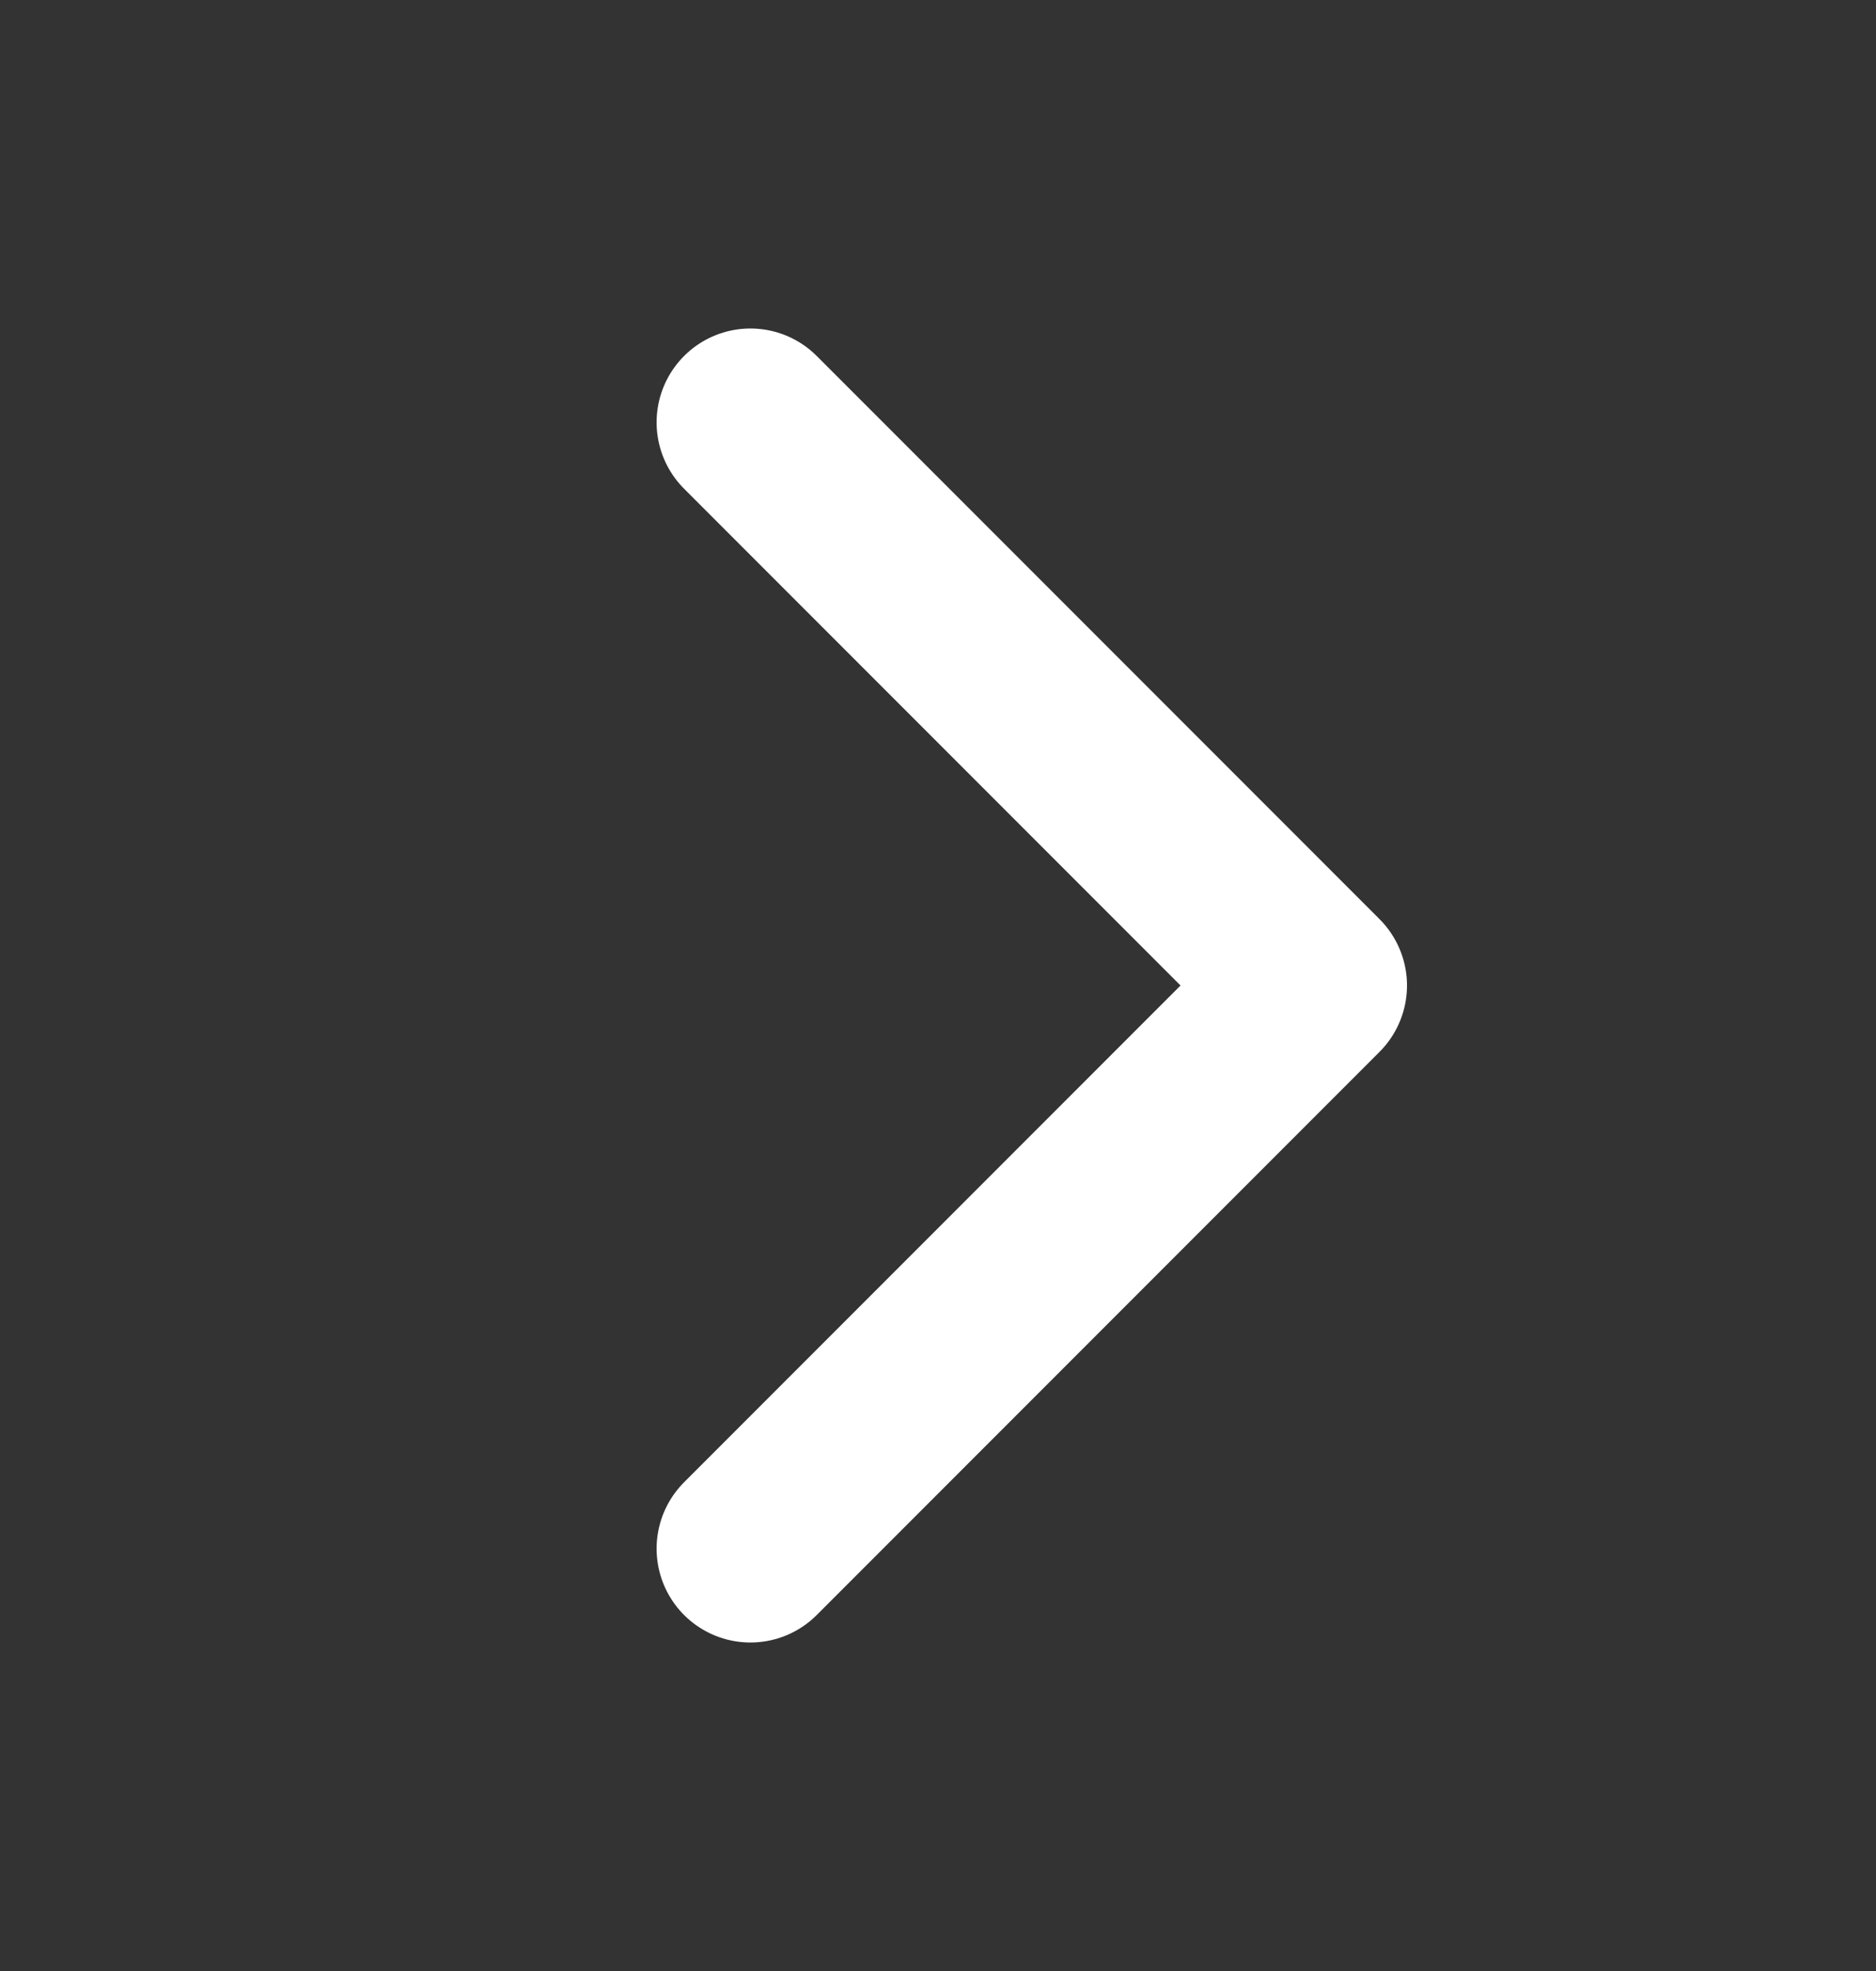
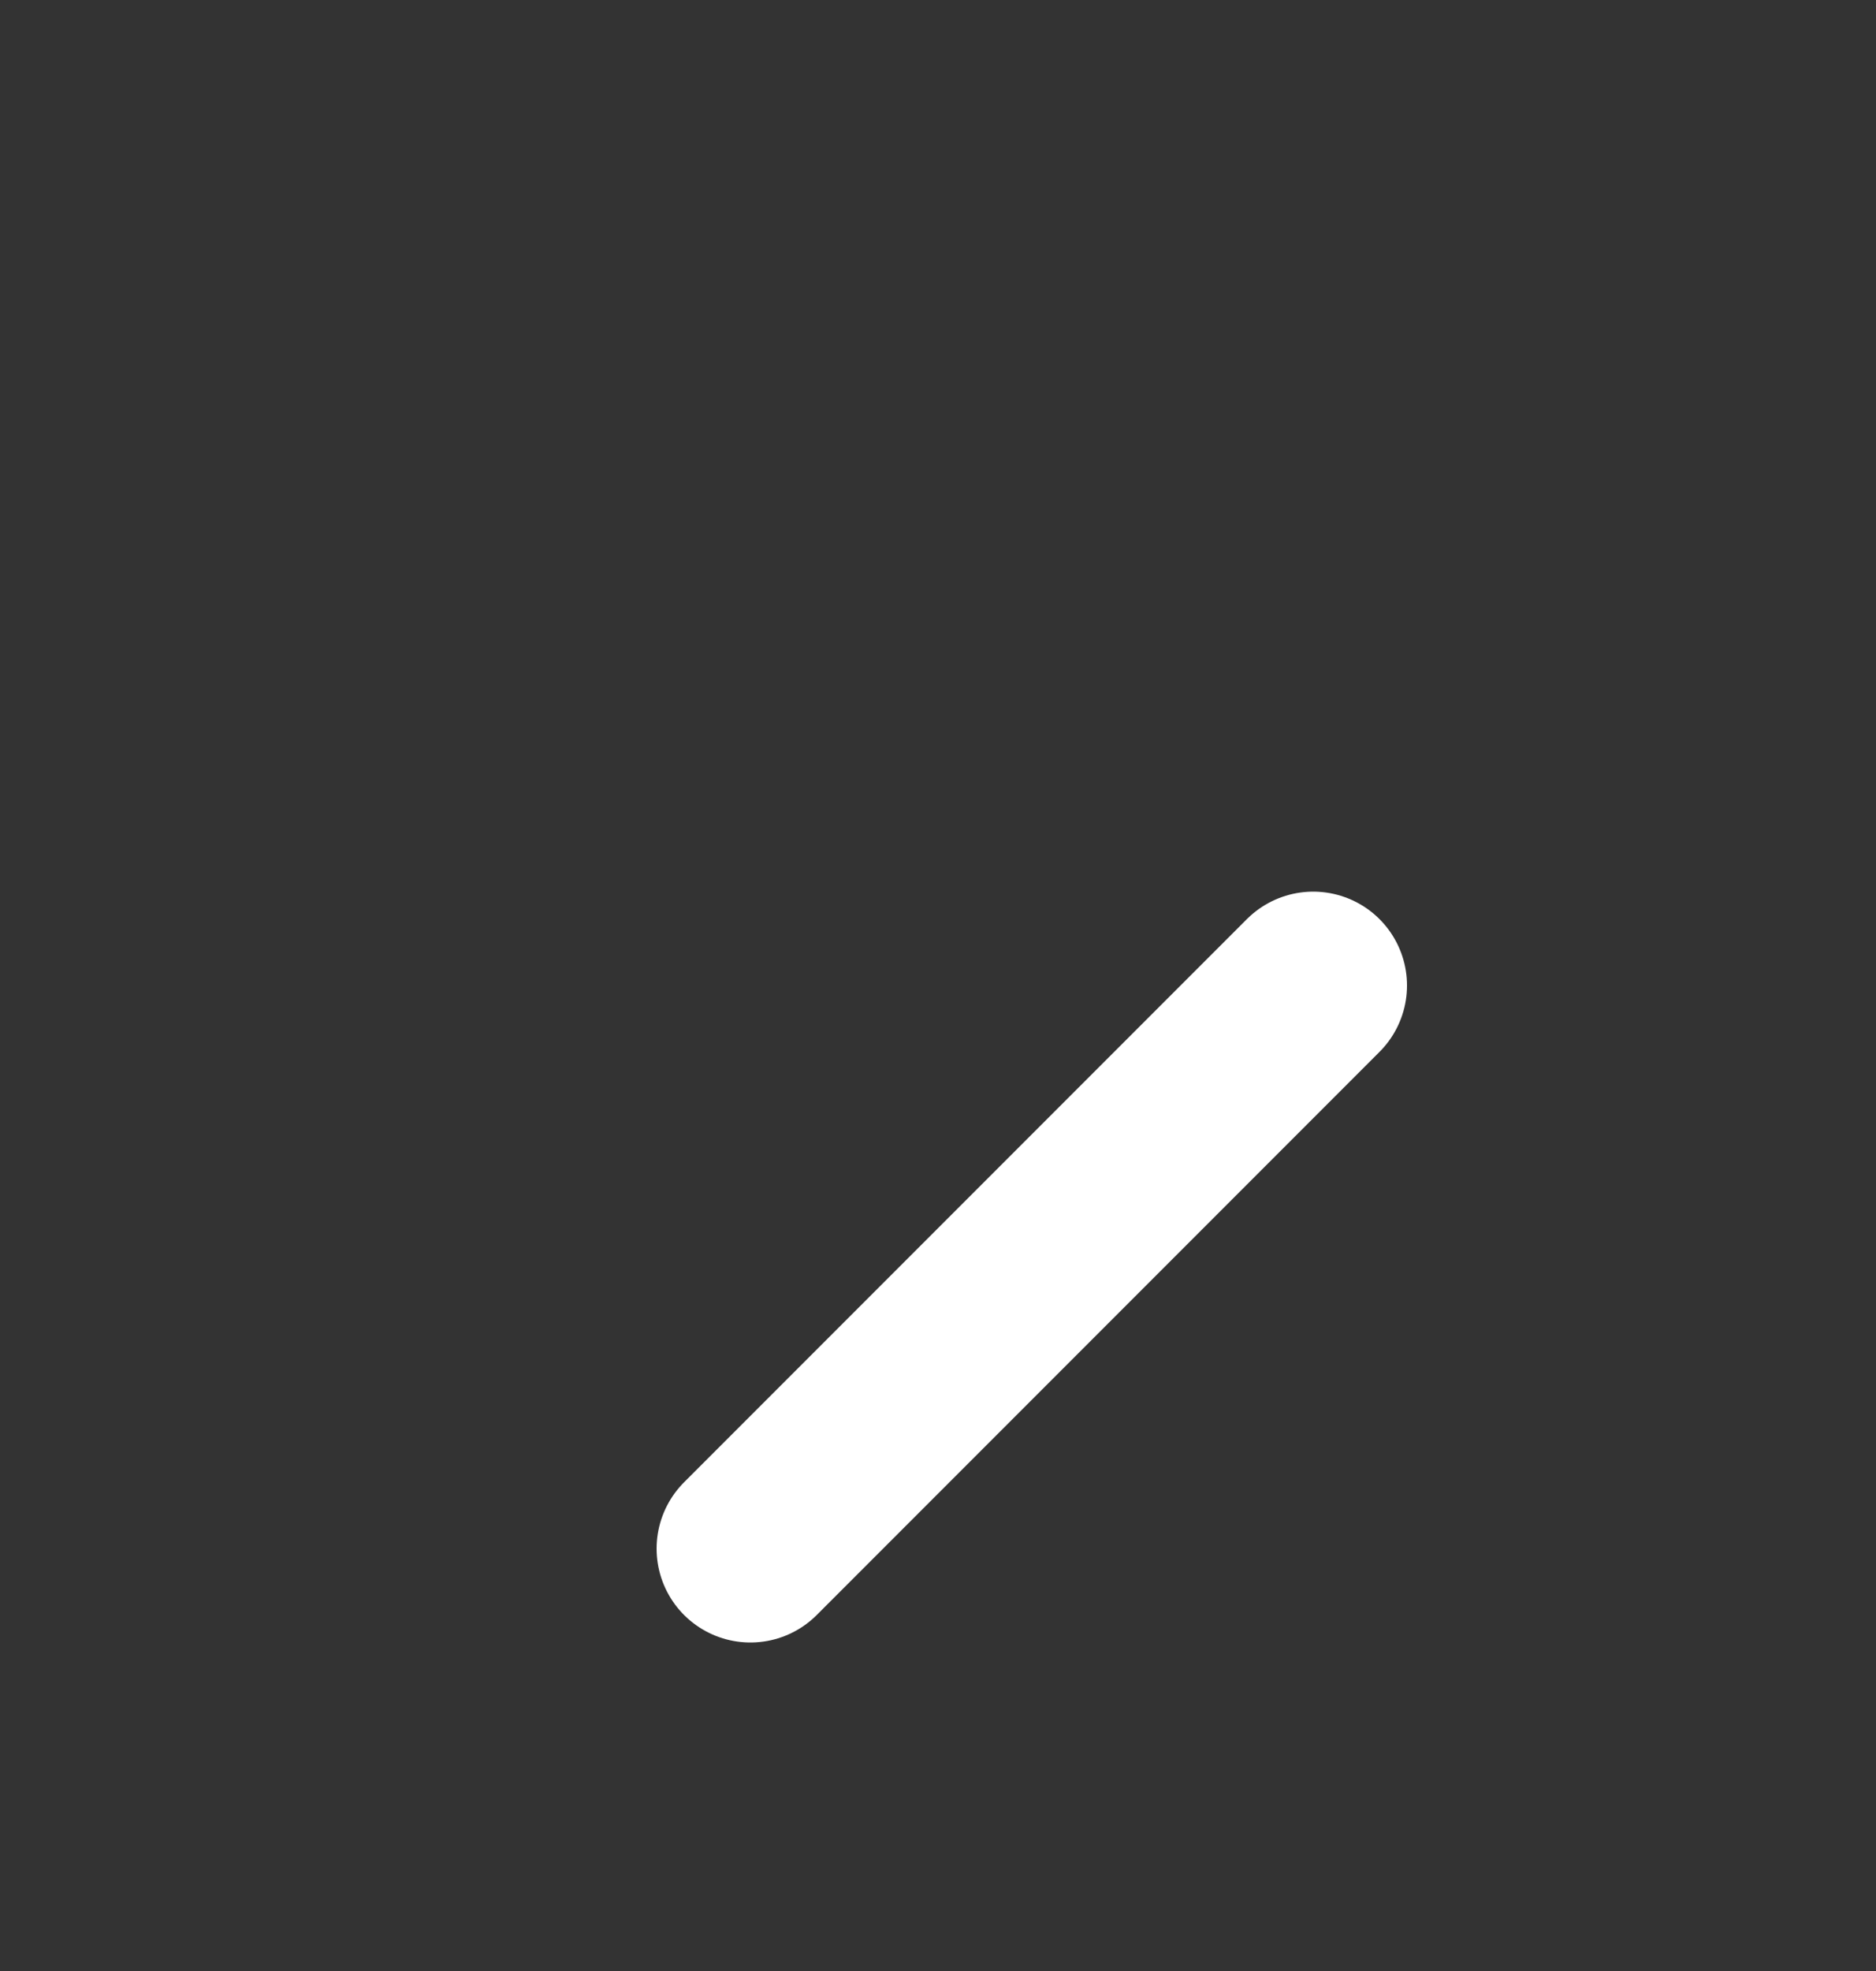
<svg xmlns="http://www.w3.org/2000/svg" width="20" height="21" viewBox="0 0 20 21" fill="none">
  <rect x="0" y="0" width="20" height="21" fill="#333333" stroke="none" />
-   <path d="M8 16.5L14 10.5L8 4.5" stroke="white" stroke-width="2" stroke-linecap="round" stroke-linejoin="round" />
+   <path d="M8 16.5L14 10.5" stroke="white" stroke-width="2" stroke-linecap="round" stroke-linejoin="round" />
</svg>